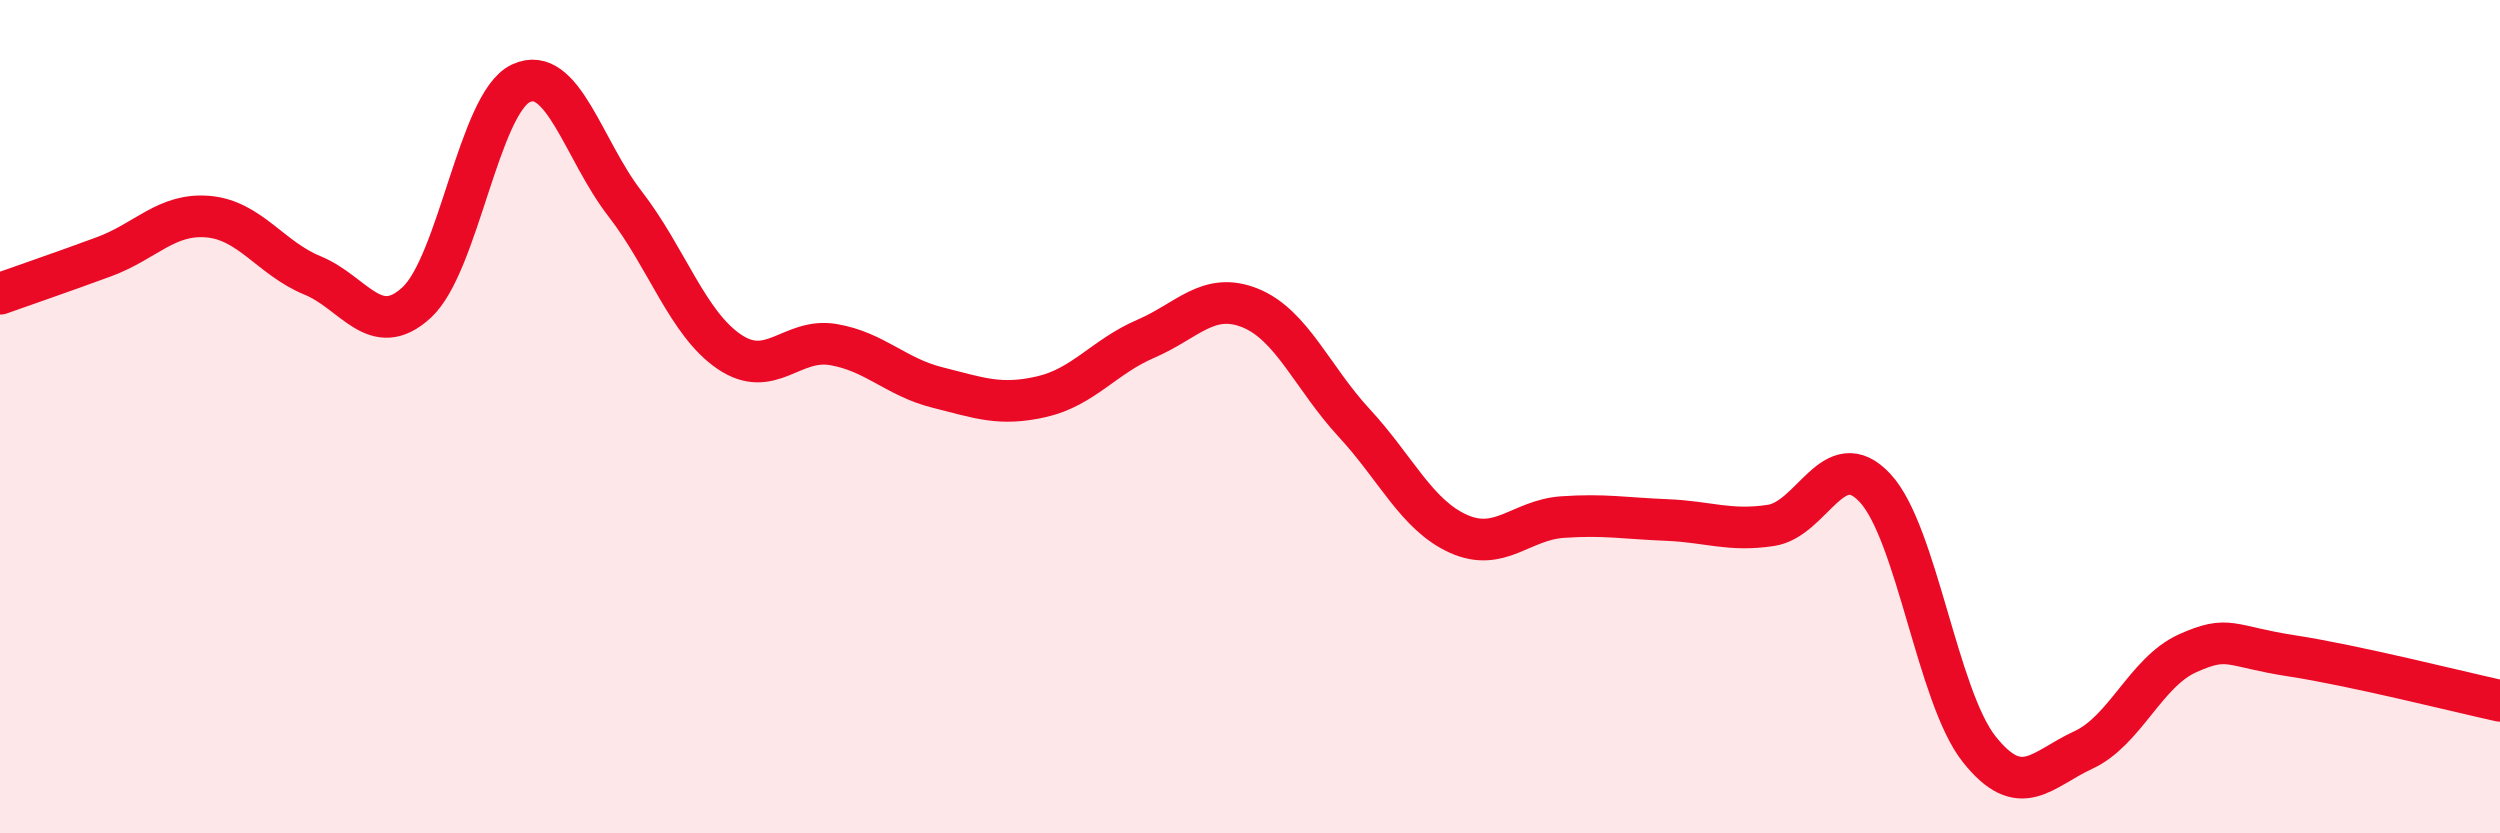
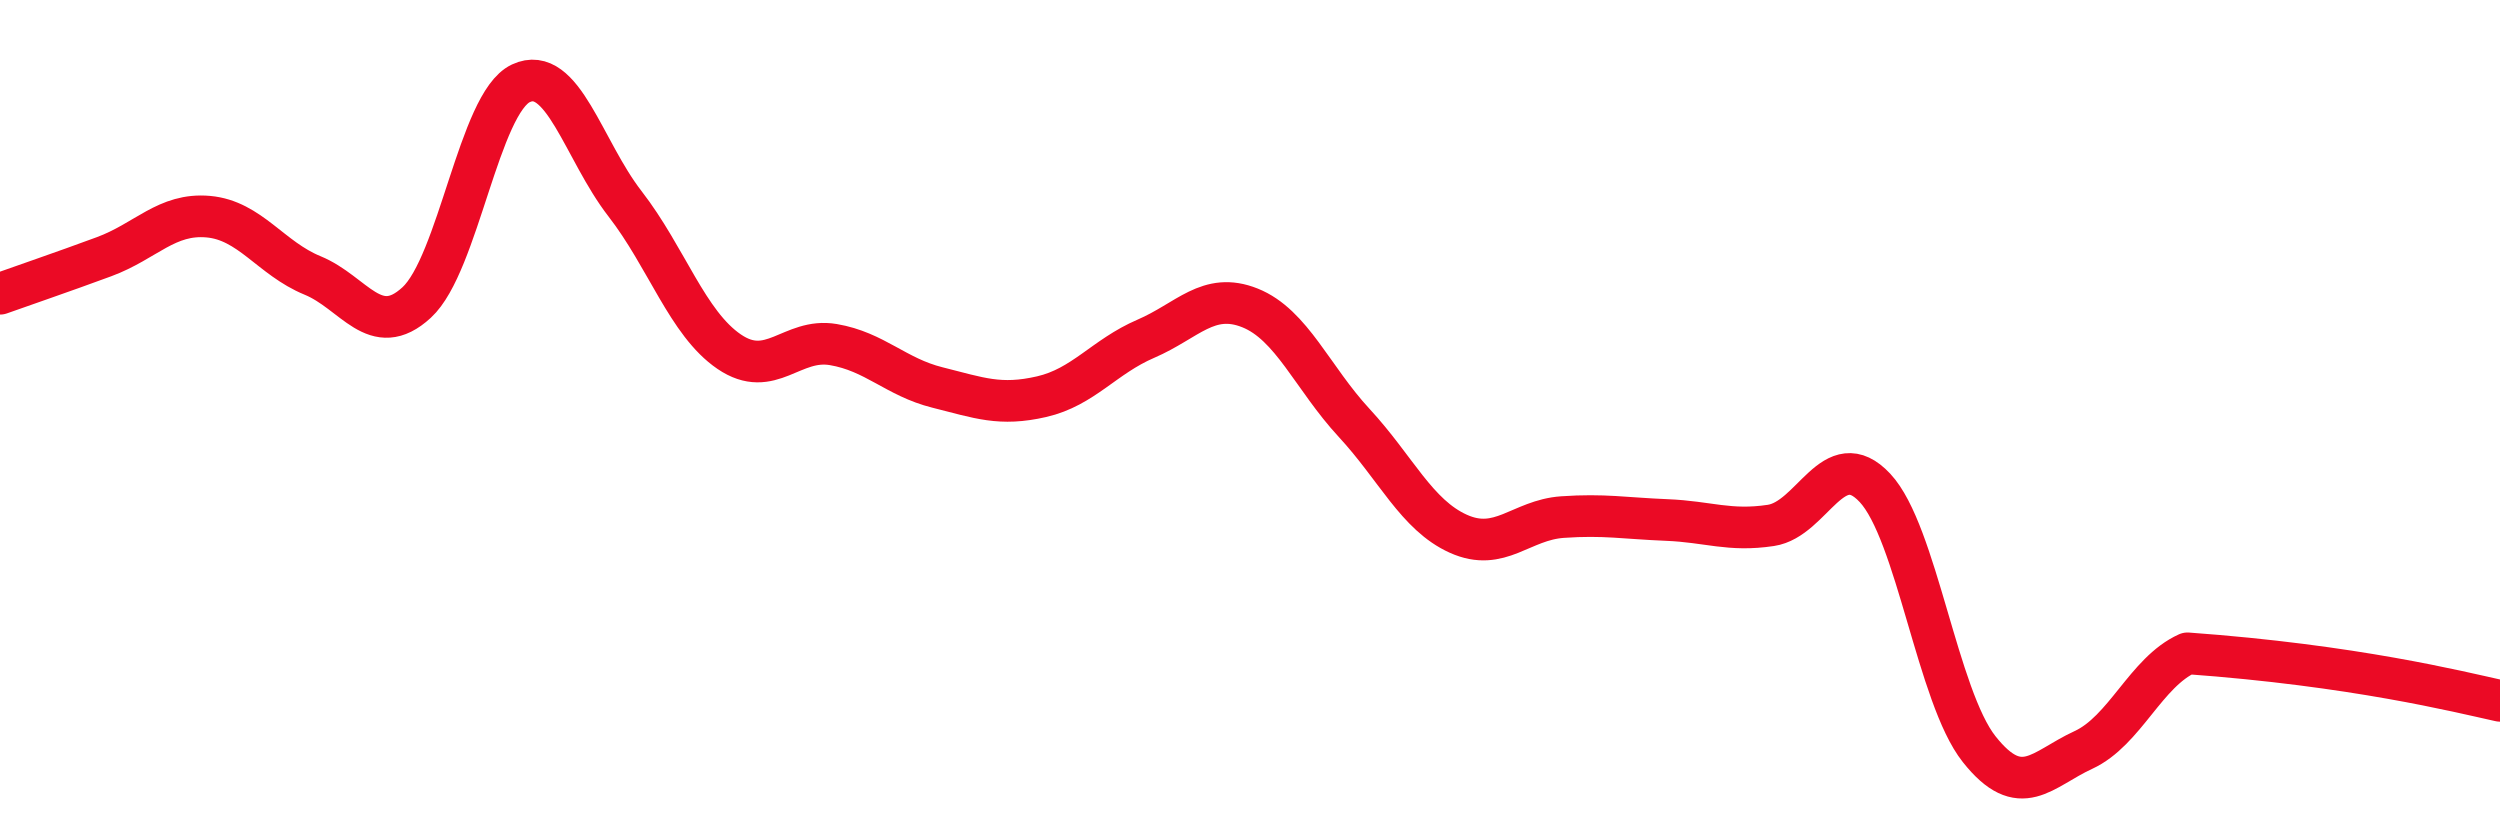
<svg xmlns="http://www.w3.org/2000/svg" width="60" height="20" viewBox="0 0 60 20">
-   <path d="M 0,7.05 C 0.5,6.87 1.5,6.53 2.5,6.16 C 3.5,5.79 4,5.11 5,5.2 C 6,5.29 6.5,6.2 7.5,6.61 C 8.5,7.02 9,8.18 10,7.26 C 11,6.34 11.5,2.47 12.5,2 C 13.5,1.53 14,3.6 15,4.89 C 16,6.18 16.5,7.76 17.5,8.44 C 18.5,9.12 19,8.1 20,8.27 C 21,8.44 21.5,9.05 22.5,9.3 C 23.5,9.55 24,9.75 25,9.52 C 26,9.29 26.5,8.56 27.5,8.13 C 28.5,7.7 29,6.99 30,7.39 C 31,7.79 31.5,9.07 32.5,10.15 C 33.5,11.23 34,12.36 35,12.81 C 36,13.26 36.5,12.48 37.5,12.41 C 38.5,12.34 39,12.44 40,12.48 C 41,12.52 41.5,12.76 42.5,12.61 C 43.5,12.46 44,10.64 45,11.71 C 46,12.78 46.5,16.72 47.5,17.98 C 48.5,19.24 49,18.46 50,18 C 51,17.54 51.5,16.13 52.5,15.68 C 53.5,15.23 53.5,15.51 55,15.74 C 56.5,15.97 59,16.6 60,16.82L60 20L0 20Z" fill="#EB0A25" opacity="0.1" stroke-linecap="round" stroke-linejoin="round" />
-   <path d="M 0,7.05 C 0.5,6.87 1.5,6.53 2.5,6.16 C 3.5,5.79 4,5.11 5,5.2 C 6,5.29 6.5,6.2 7.5,6.61 C 8.5,7.02 9,8.18 10,7.26 C 11,6.34 11.5,2.47 12.5,2 C 13.5,1.53 14,3.6 15,4.89 C 16,6.18 16.5,7.76 17.5,8.44 C 18.5,9.12 19,8.1 20,8.27 C 21,8.44 21.5,9.05 22.5,9.3 C 23.5,9.55 24,9.75 25,9.52 C 26,9.29 26.5,8.56 27.5,8.13 C 28.5,7.7 29,6.99 30,7.39 C 31,7.79 31.5,9.07 32.5,10.15 C 33.5,11.23 34,12.36 35,12.81 C 36,13.26 36.5,12.48 37.5,12.41 C 38.5,12.34 39,12.44 40,12.48 C 41,12.52 41.5,12.76 42.5,12.61 C 43.5,12.46 44,10.64 45,11.71 C 46,12.78 46.5,16.72 47.5,17.98 C 48.5,19.24 49,18.46 50,18 C 51,17.54 51.5,16.13 52.5,15.68 C 53.5,15.23 53.5,15.51 55,15.74 C 56.5,15.97 59,16.6 60,16.82" stroke="#EB0A25" stroke-width="1" fill="none" stroke-linecap="round" stroke-linejoin="round" />
+   <path d="M 0,7.05 C 0.5,6.87 1.5,6.53 2.5,6.16 C 3.5,5.79 4,5.11 5,5.2 C 6,5.29 6.5,6.2 7.5,6.61 C 8.5,7.02 9,8.18 10,7.26 C 11,6.34 11.5,2.47 12.5,2 C 13.5,1.53 14,3.6 15,4.89 C 16,6.18 16.5,7.76 17.5,8.44 C 18.5,9.12 19,8.1 20,8.27 C 21,8.44 21.5,9.05 22.5,9.3 C 23.5,9.55 24,9.75 25,9.52 C 26,9.29 26.5,8.56 27.5,8.13 C 28.5,7.7 29,6.99 30,7.39 C 31,7.79 31.5,9.07 32.5,10.15 C 33.5,11.23 34,12.36 35,12.81 C 36,13.26 36.5,12.48 37.5,12.41 C 38.5,12.34 39,12.44 40,12.48 C 41,12.52 41.5,12.76 42.5,12.61 C 43.5,12.46 44,10.64 45,11.71 C 46,12.78 46.5,16.72 47.5,17.98 C 48.5,19.24 49,18.46 50,18 C 51,17.54 51.5,16.13 52.5,15.68 C 56.5,15.97 59,16.6 60,16.82" stroke="#EB0A25" stroke-width="1" fill="none" stroke-linecap="round" stroke-linejoin="round" />
</svg>